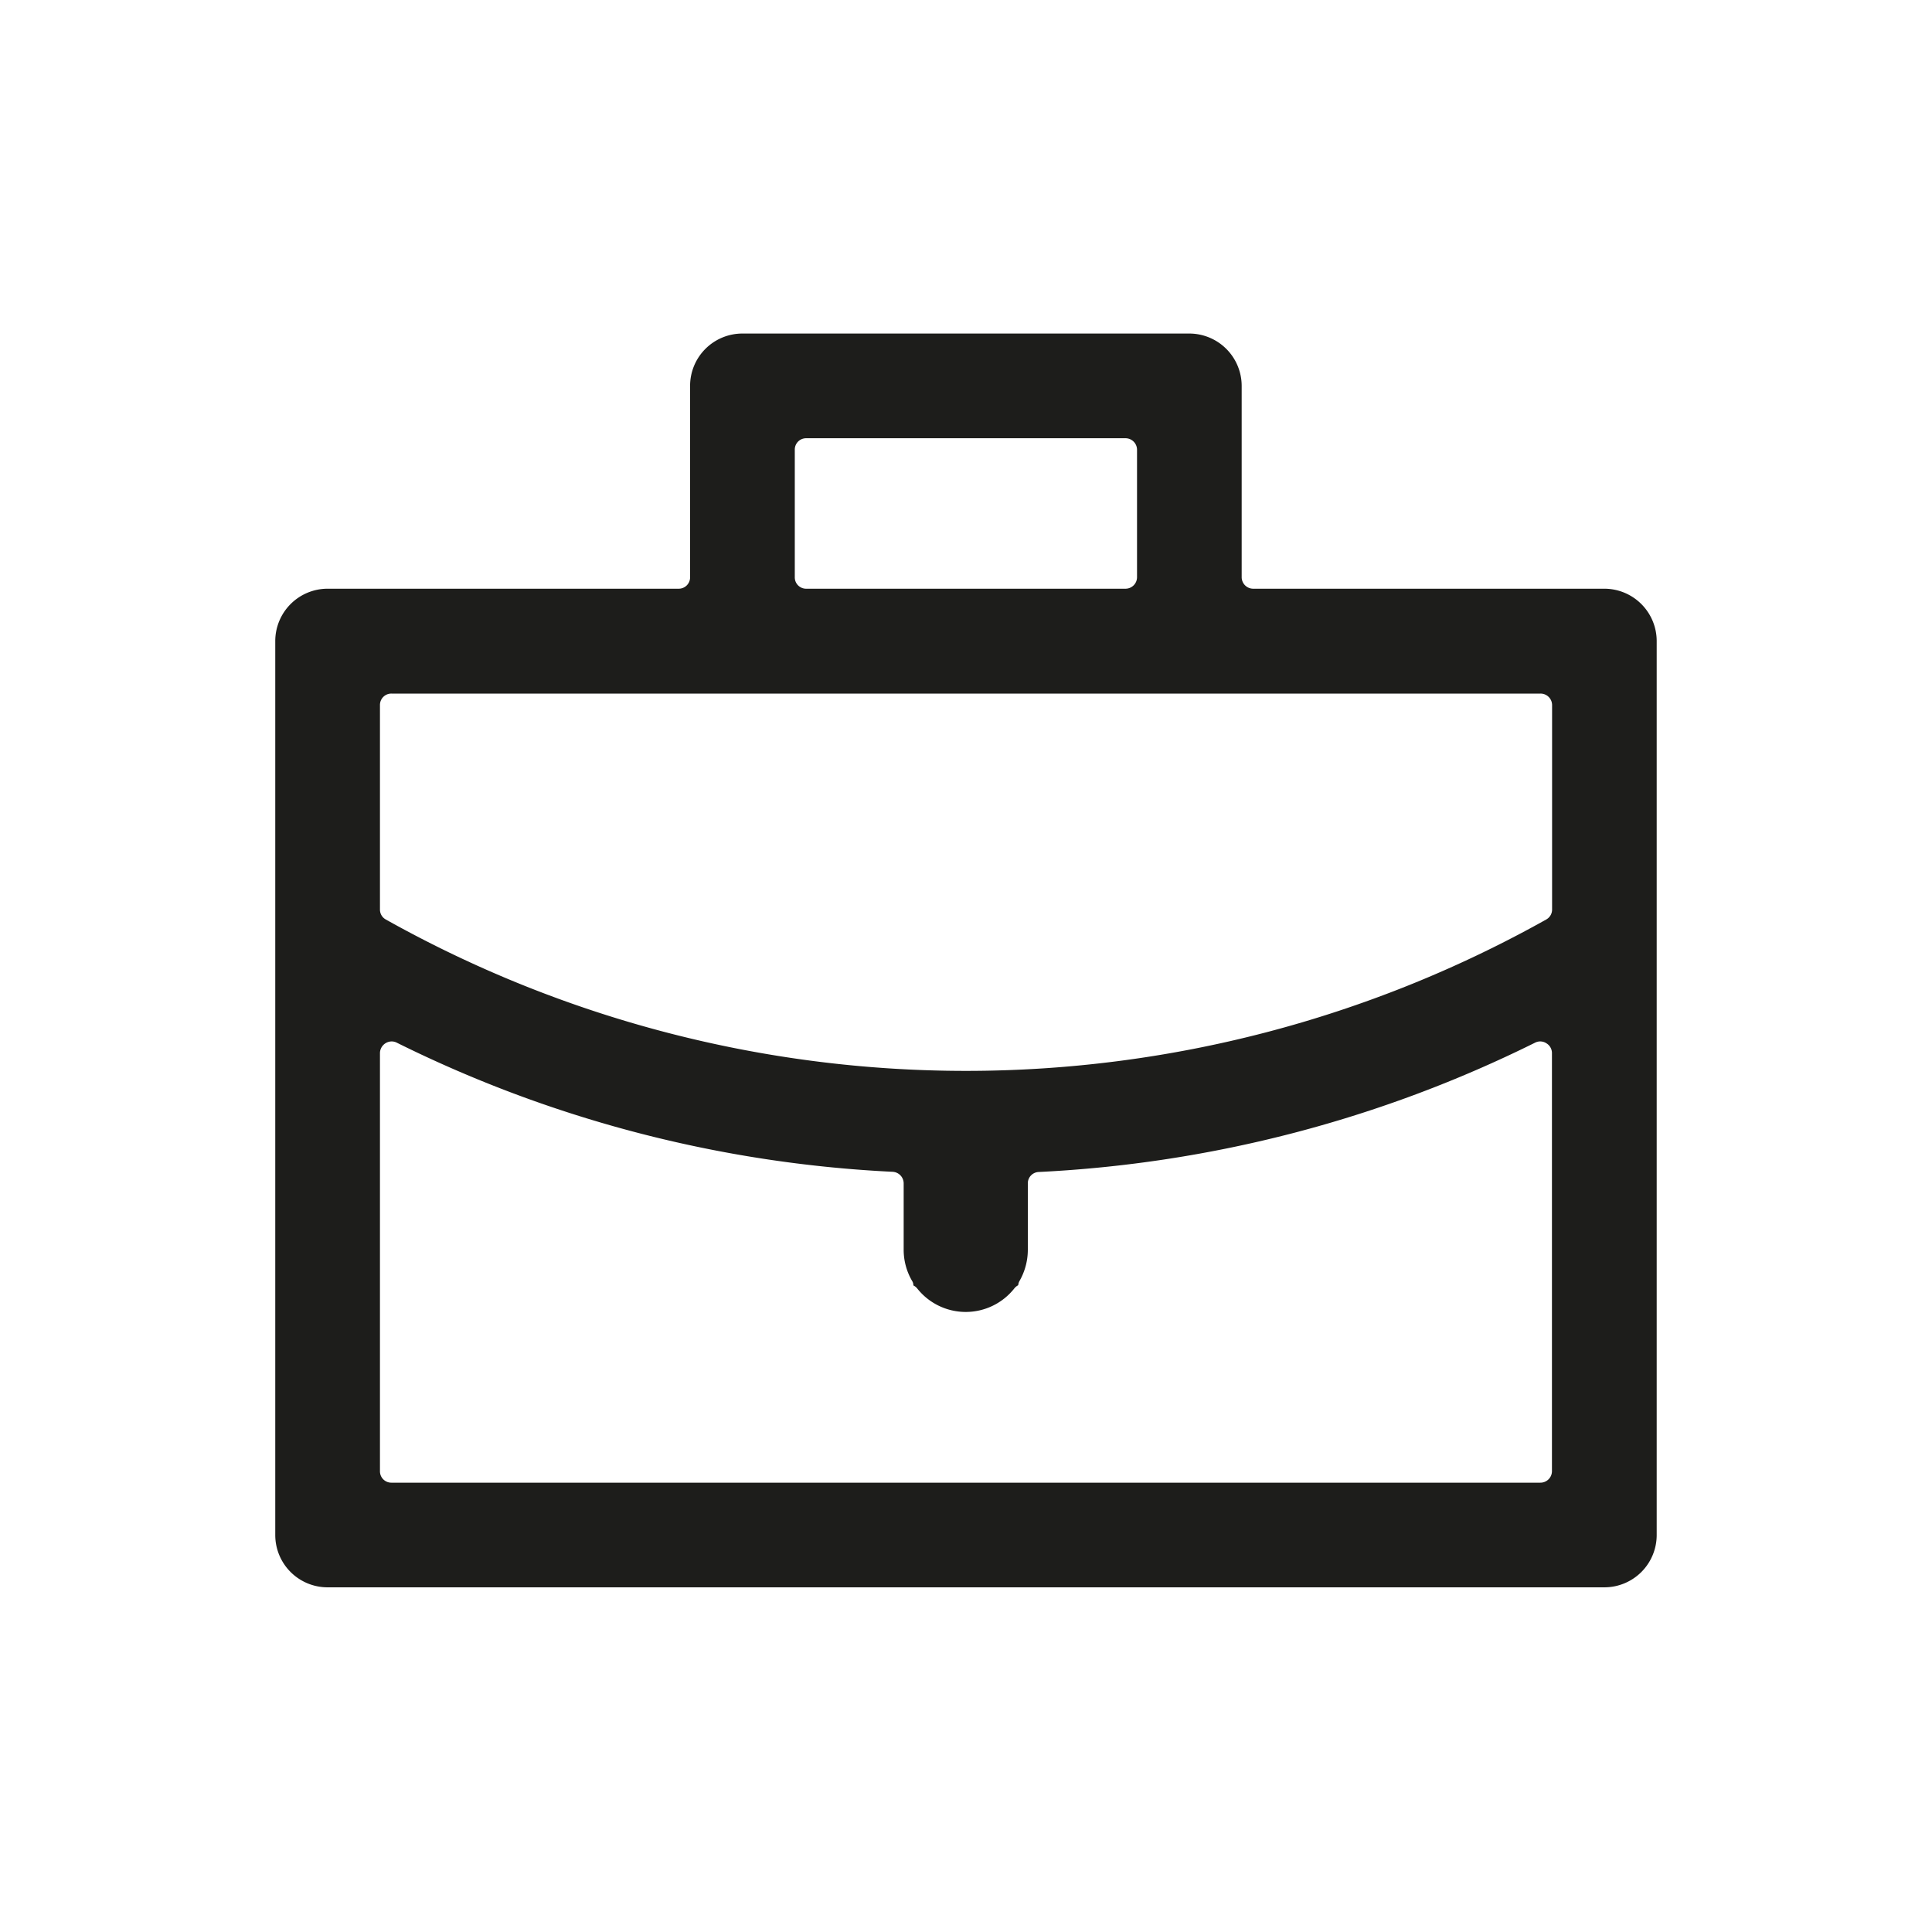
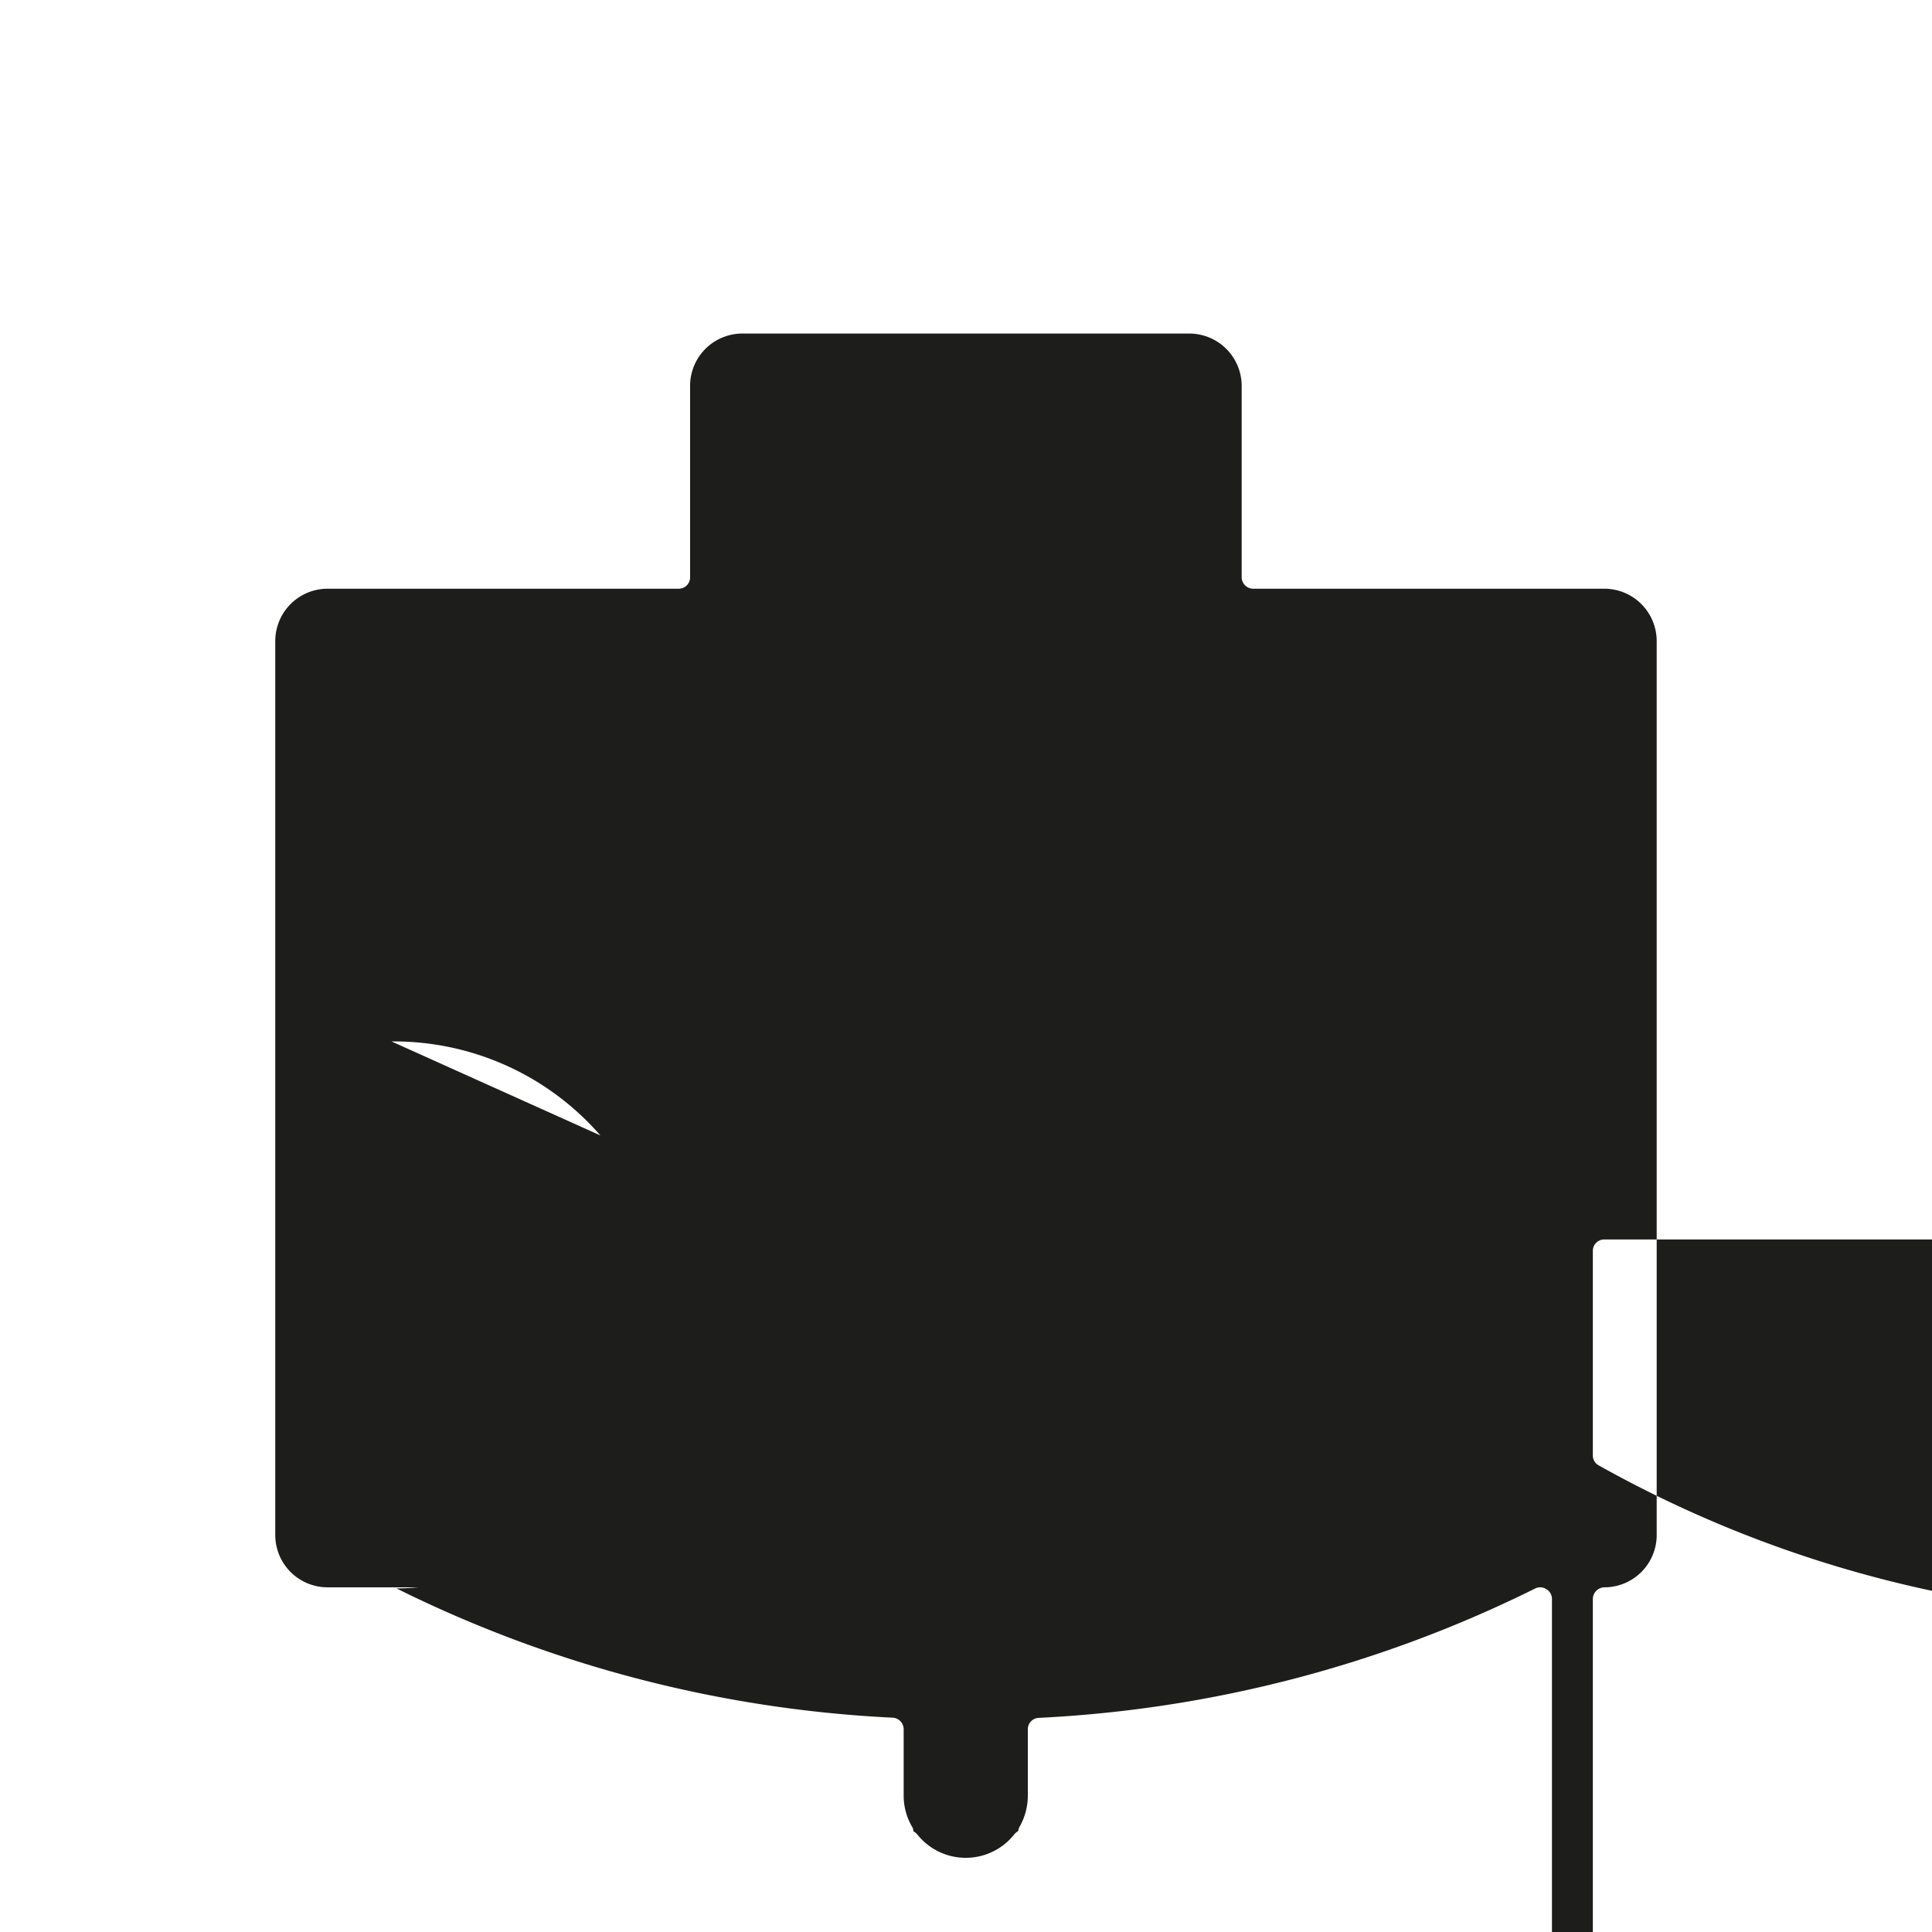
<svg xmlns="http://www.w3.org/2000/svg" id="Illus_Tiny_42px_-_Nav_Careers" data-name="Illus Tiny 42px - Nav Careers" width="42" height="42" viewBox="0 0 42 42">
-   <rect id="Shape" width="42" height="42" fill="none" />
-   <path id="Subtraction_37" data-name="Subtraction 37" d="M19000.395,10111.757h-27.76a1.137,1.137,0,0,1-1.135-1.136v-19.433a1.139,1.139,0,0,1,1.135-1.14h7.631a.247.247,0,0,0,.252-.248v-4.163a1.137,1.137,0,0,1,1.135-1.136h9.715a1.14,1.14,0,0,1,1.141,1.136v4.163a.251.251,0,0,0,.252.248h7.635a1.139,1.139,0,0,1,1.135,1.14v19.433A1.137,1.137,0,0,1,19000.395,10111.757Zm-26.367-11.867a.257.257,0,0,0-.252.25v9.094a.247.247,0,0,0,.252.248H18999a.251.251,0,0,0,.254-.248v-9.094a.248.248,0,0,0-.121-.21.244.244,0,0,0-.242-.015,27.28,27.28,0,0,1-10.793,2.813.246.246,0,0,0-.238.248v1.445a1.368,1.368,0,0,1-.176.668.233.233,0,0,0-.033.1.285.285,0,0,0-.082.067,1.346,1.346,0,0,1-2.117,0,.249.249,0,0,0-.08-.062.175.175,0,0,0-.029-.1,1.34,1.34,0,0,1-.182-.673v-1.445a.253.253,0,0,0-.238-.252,27.2,27.2,0,0,1-10.787-2.81A.243.243,0,0,0,18974.027,10099.89Zm0-7.562a.247.247,0,0,0-.252.248v4.444a.245.245,0,0,0,.129.22,25.816,25.816,0,0,0,25.223,0,.247.247,0,0,0,.129-.22v-4.444a.251.251,0,0,0-.254-.248Zm9.014-5.551a.246.246,0,0,0-.248.248v2.775a.246.246,0,0,0,.248.248h6.938a.251.251,0,0,0,.254-.248v-2.775a.251.251,0,0,0-.254-.248Z" transform="translate(-18965.516 -10077.25)" fill="#1d1d1b" />
+   <path id="Subtraction_37" data-name="Subtraction 37" d="M19000.395,10111.757h-27.76a1.137,1.137,0,0,1-1.135-1.136v-19.433a1.139,1.139,0,0,1,1.135-1.14h7.631a.247.247,0,0,0,.252-.248v-4.163a1.137,1.137,0,0,1,1.135-1.136h9.715a1.14,1.14,0,0,1,1.141,1.136v4.163a.251.251,0,0,0,.252.248h7.635a1.139,1.139,0,0,1,1.135,1.14v19.433A1.137,1.137,0,0,1,19000.395,10111.757Za.257.257,0,0,0-.252.25v9.094a.247.247,0,0,0,.252.248H18999a.251.251,0,0,0,.254-.248v-9.094a.248.248,0,0,0-.121-.21.244.244,0,0,0-.242-.015,27.28,27.28,0,0,1-10.793,2.813.246.246,0,0,0-.238.248v1.445a1.368,1.368,0,0,1-.176.668.233.233,0,0,0-.033.1.285.285,0,0,0-.082.067,1.346,1.346,0,0,1-2.117,0,.249.249,0,0,0-.08-.062.175.175,0,0,0-.029-.1,1.34,1.34,0,0,1-.182-.673v-1.445a.253.253,0,0,0-.238-.252,27.2,27.2,0,0,1-10.787-2.81A.243.243,0,0,0,18974.027,10099.89Zm0-7.562a.247.247,0,0,0-.252.248v4.444a.245.245,0,0,0,.129.22,25.816,25.816,0,0,0,25.223,0,.247.247,0,0,0,.129-.22v-4.444a.251.251,0,0,0-.254-.248Zm9.014-5.551a.246.246,0,0,0-.248.248v2.775a.246.246,0,0,0,.248.248h6.938a.251.251,0,0,0,.254-.248v-2.775a.251.251,0,0,0-.254-.248Z" transform="translate(-18965.516 -10077.25)" fill="#1d1d1b" />
</svg>